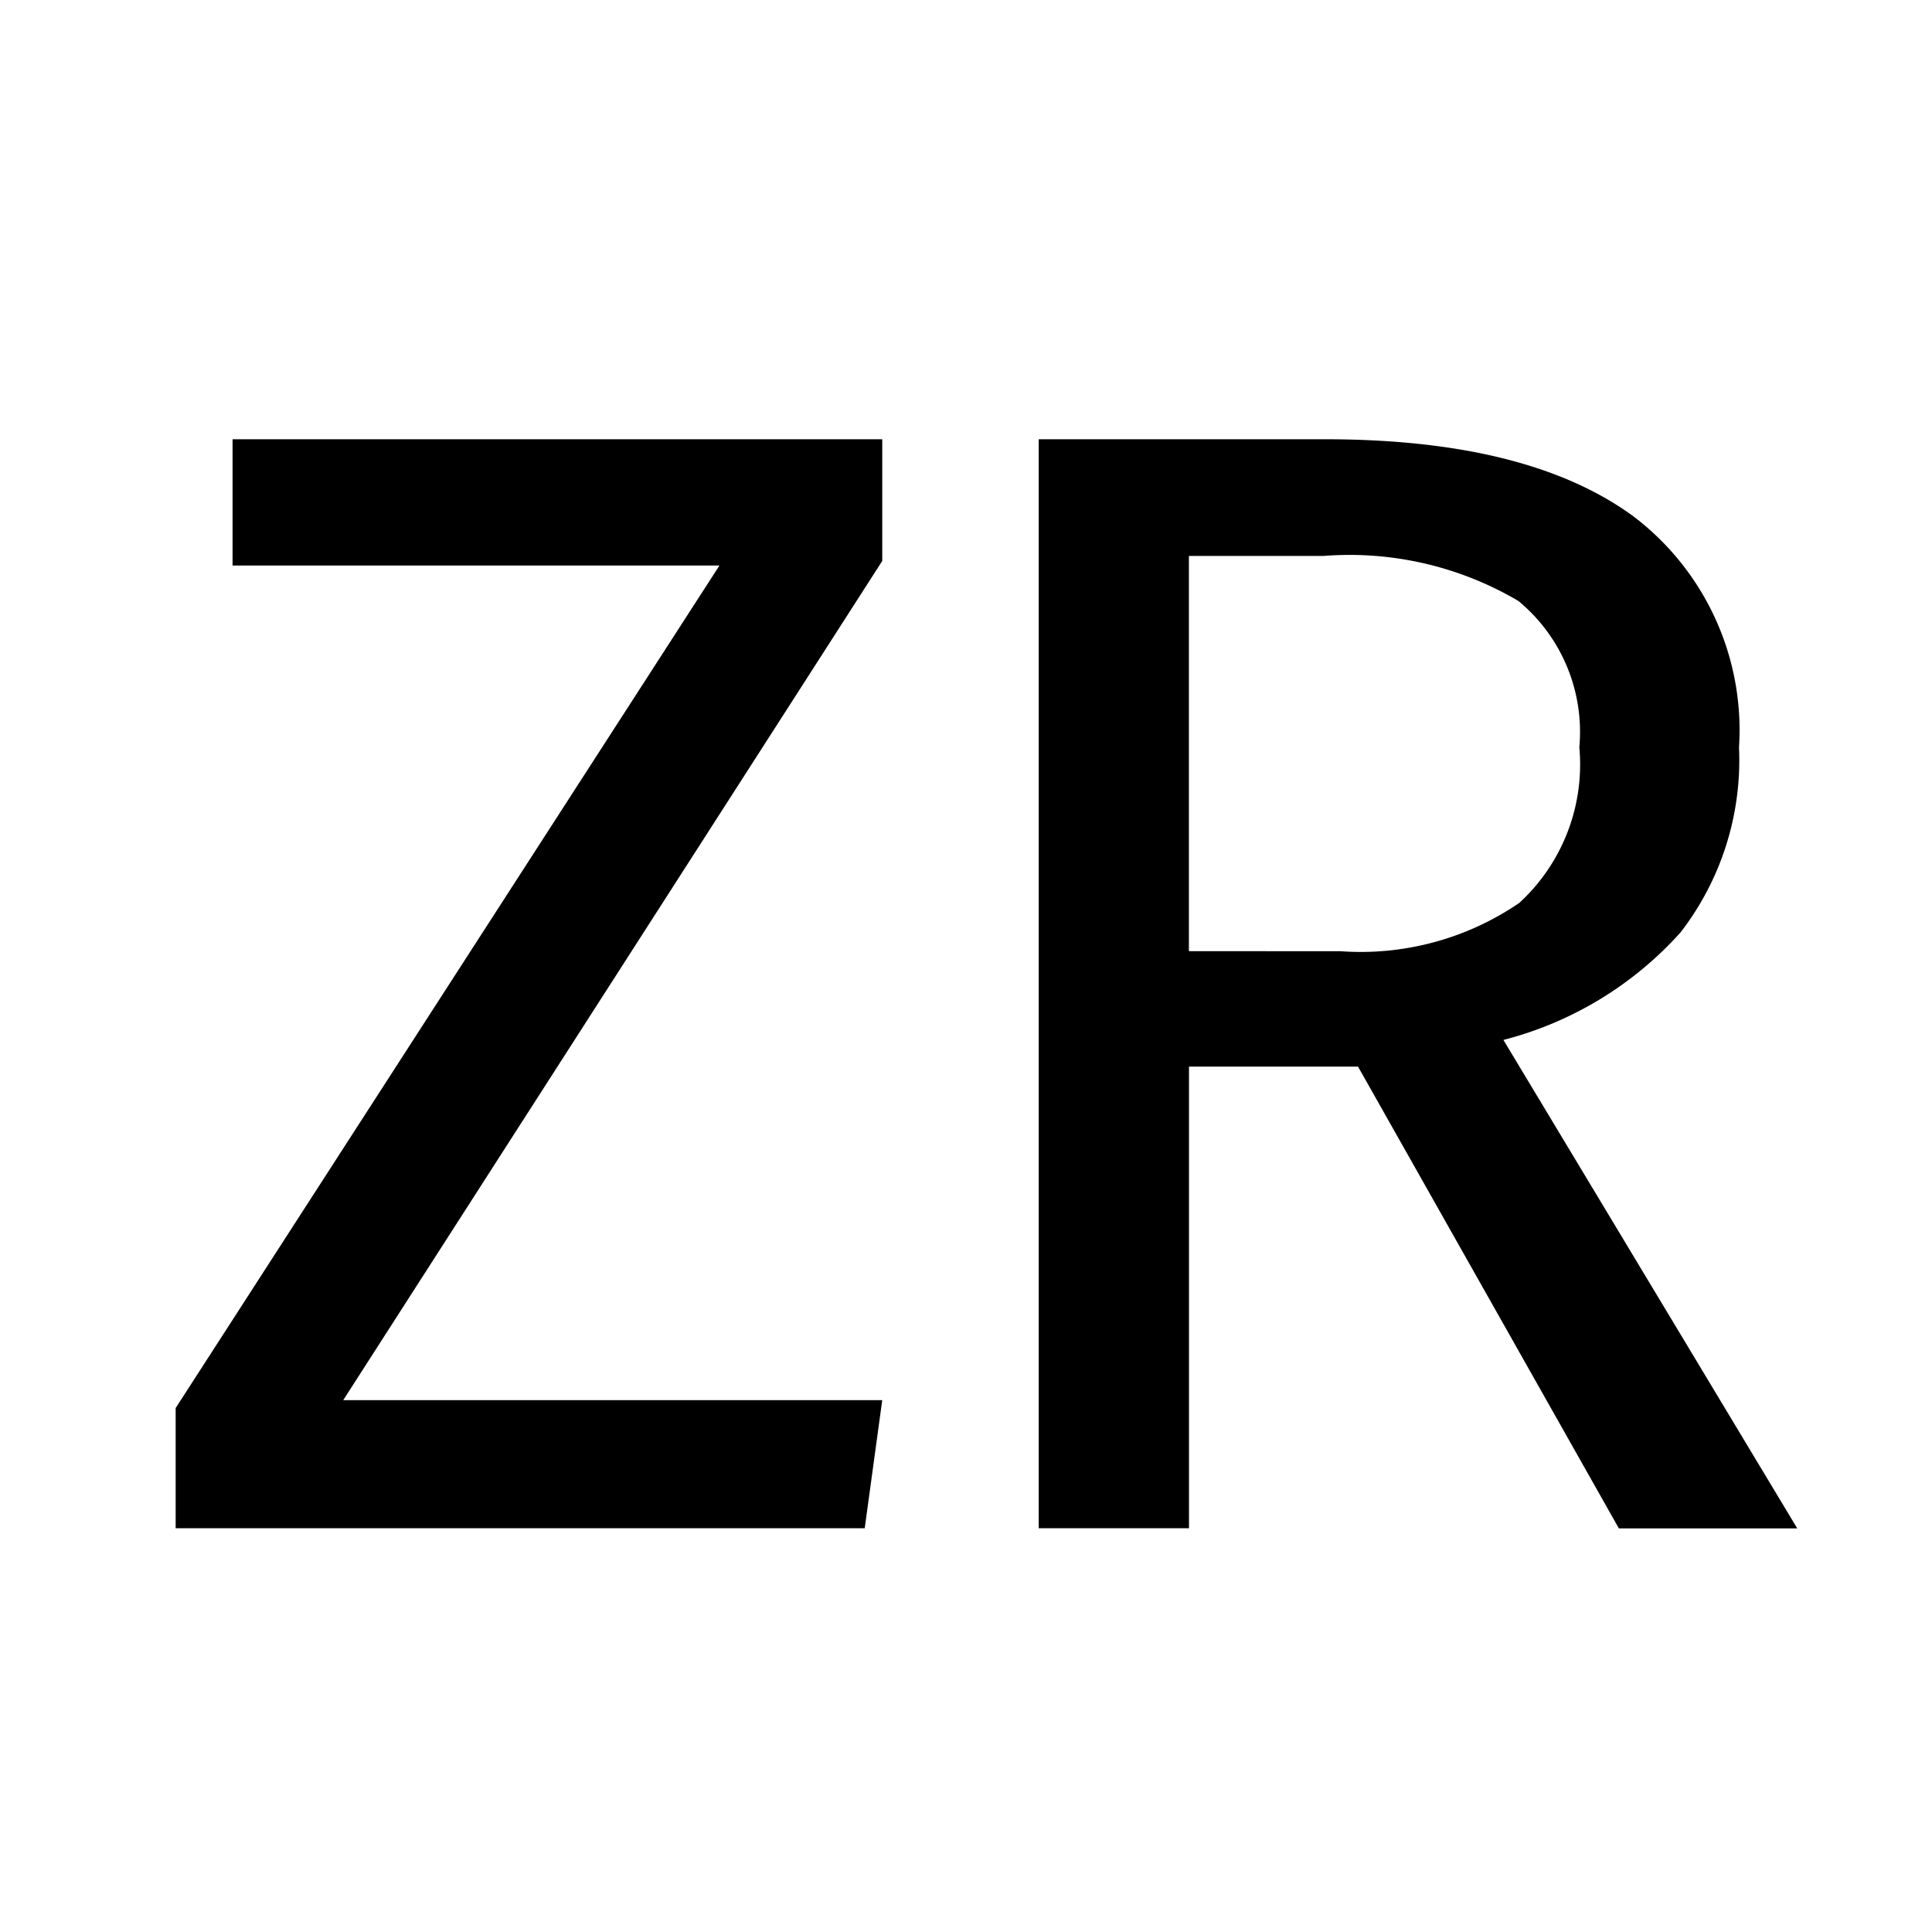
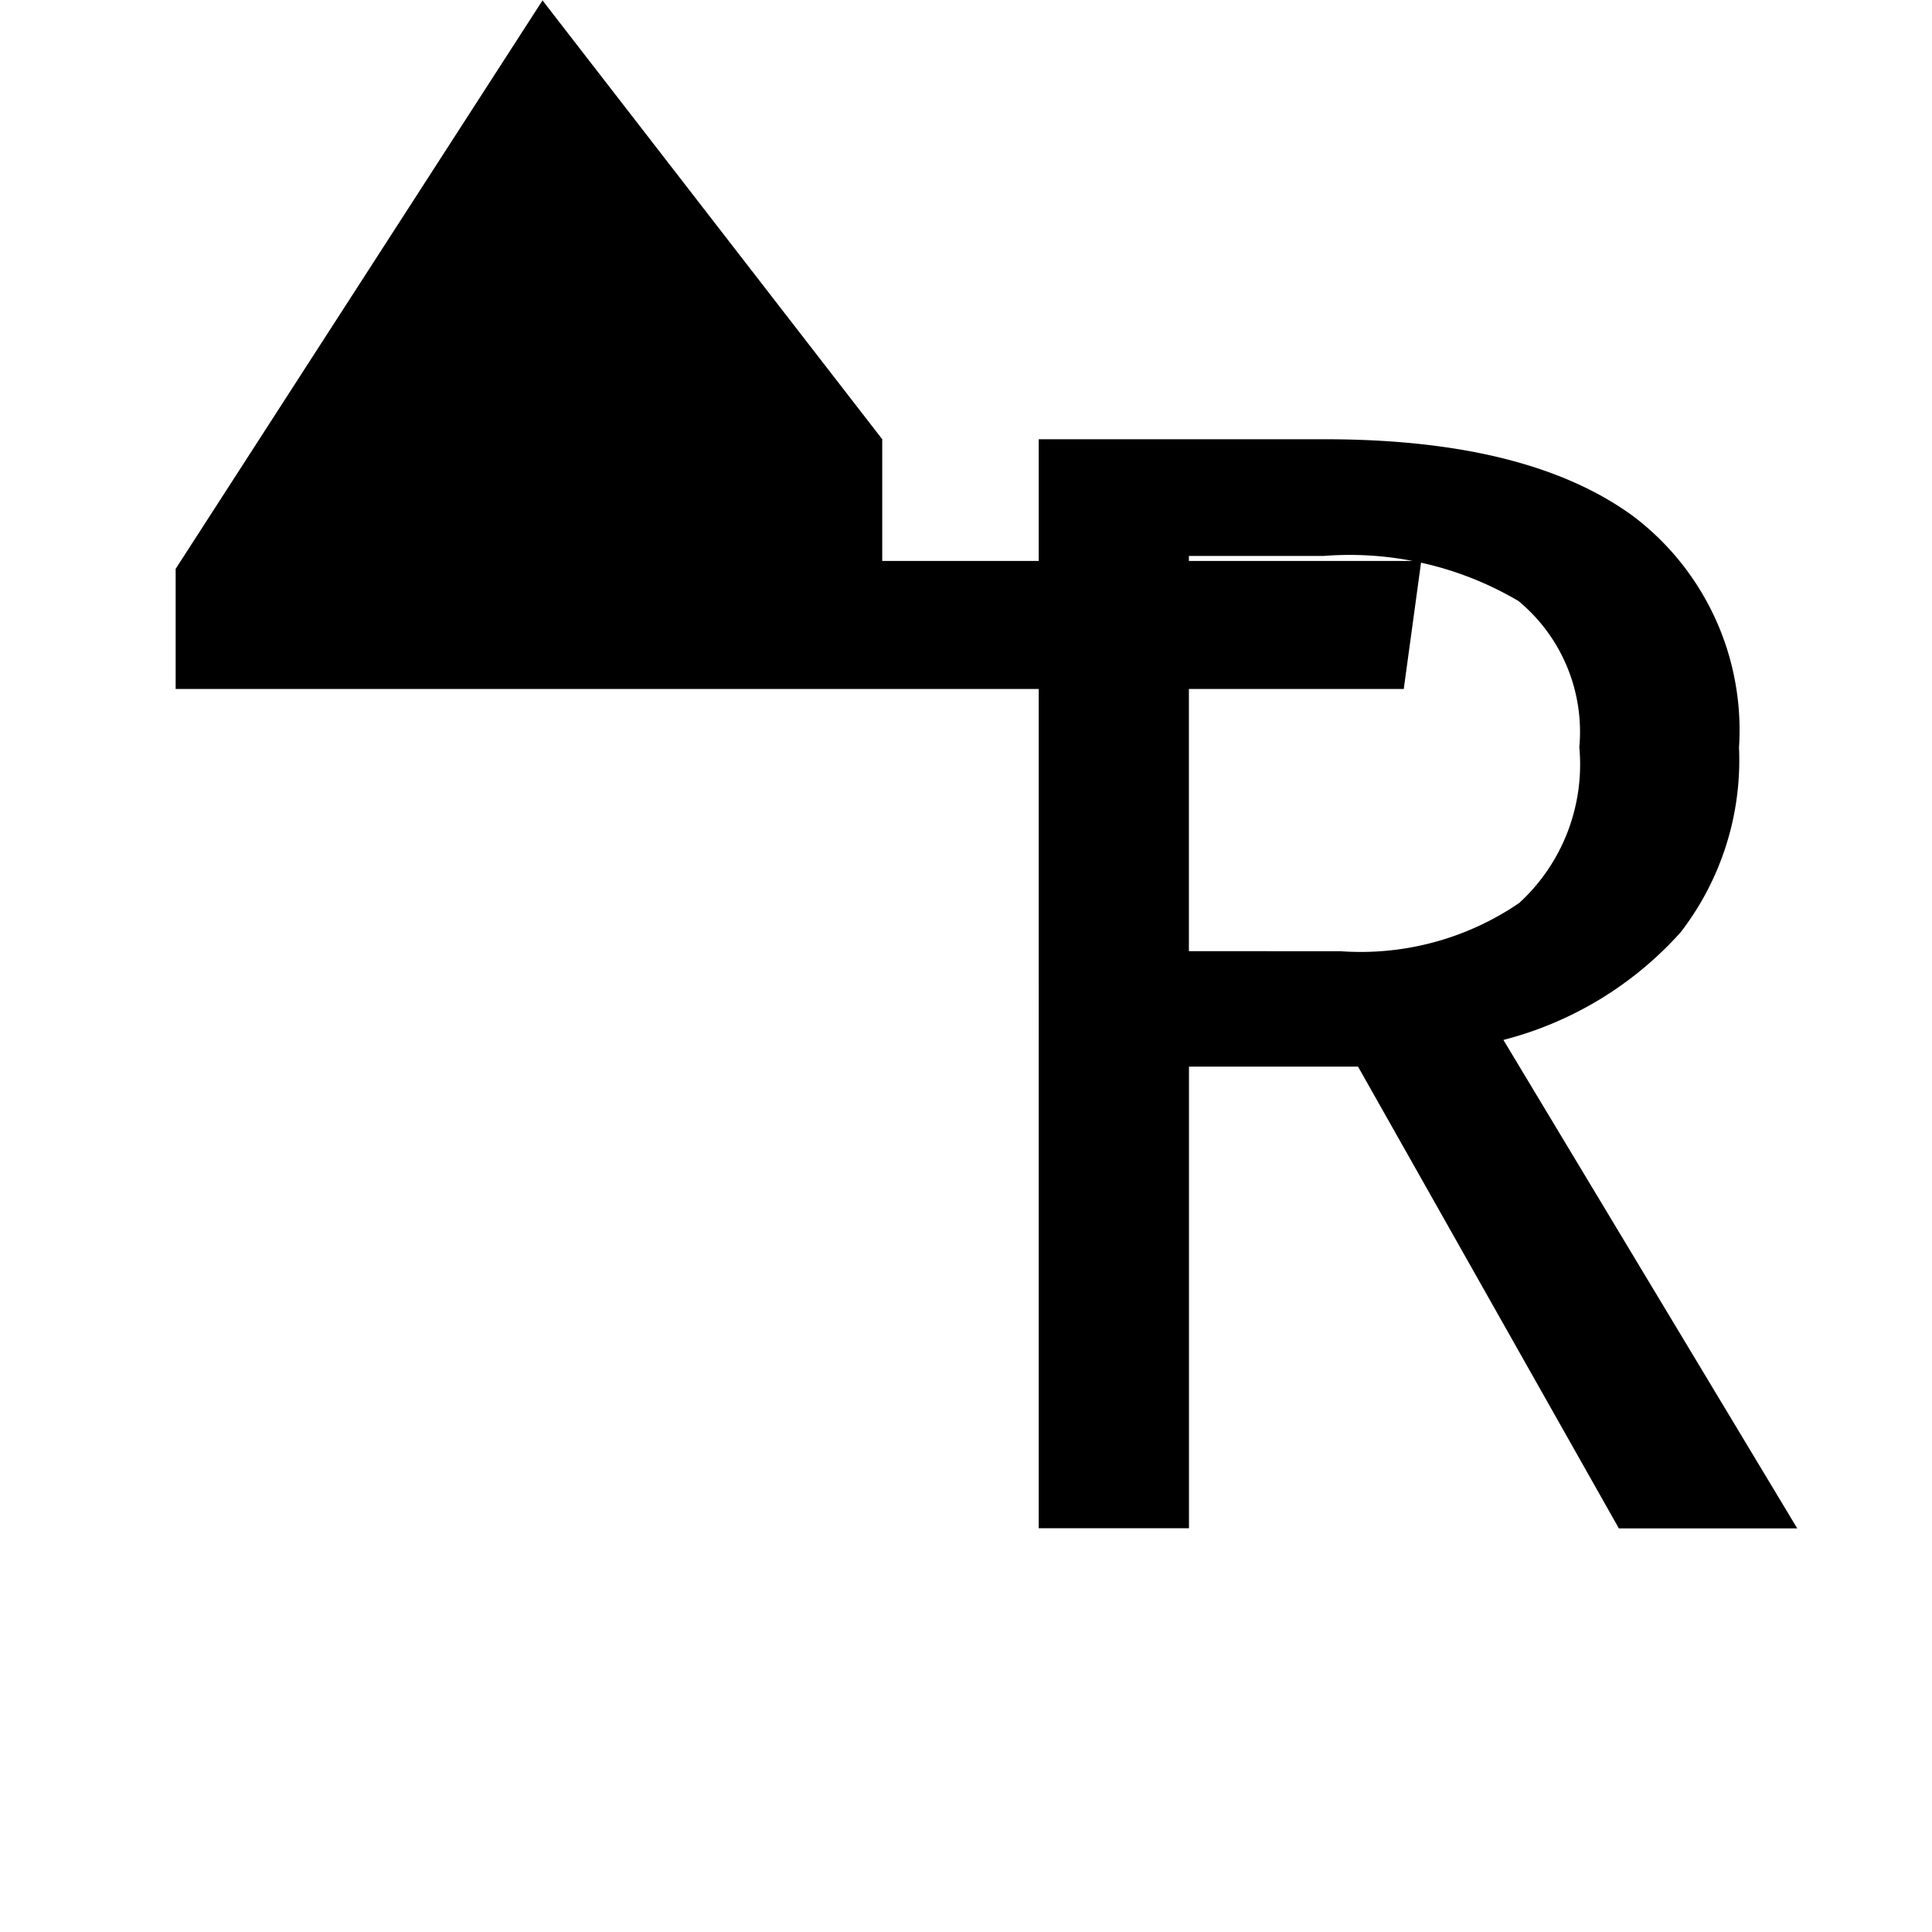
<svg xmlns="http://www.w3.org/2000/svg" width="48" height="48" viewBox="0 0 48 48">
-   <path d="M21.919 10.913v3.024L8.527 34.787h13.392l-.435 3.181H4.364v-2.985l13.51-20.932H5.778v-3.138zM33.74 26.5h-4.2v11.468h-3.733V10.913h7.108q5.066 0 7.678 1.924c1.776 1.353 2.757 3.506 2.612 5.734a7 7 0 0 1-1.453 4.595c-1.171 1.305-2.702 2.234-4.4 2.671l7.3 12.135H40.22zm-.432-2.867a6.98 6.98 0 0 0 4.438-1.2 4.67 4.67 0 0 0 1.492-3.868 4.22 4.22 0 0 0-1.512-3.633c-1.463-.863-3.157-1.254-4.85-1.119h-3.338v9.818z" />
+   <path d="M21.919 10.913v3.024h13.392l-.435 3.181H4.364v-2.985l13.51-20.932H5.778v-3.138zM33.74 26.5h-4.2v11.468h-3.733V10.913h7.108q5.066 0 7.678 1.924c1.776 1.353 2.757 3.506 2.612 5.734a7 7 0 0 1-1.453 4.595c-1.171 1.305-2.702 2.234-4.4 2.671l7.3 12.135H40.22zm-.432-2.867a6.98 6.98 0 0 0 4.438-1.2 4.67 4.67 0 0 0 1.492-3.868 4.22 4.22 0 0 0-1.512-3.633c-1.463-.863-3.157-1.254-4.85-1.119h-3.338v9.818z" />
</svg>